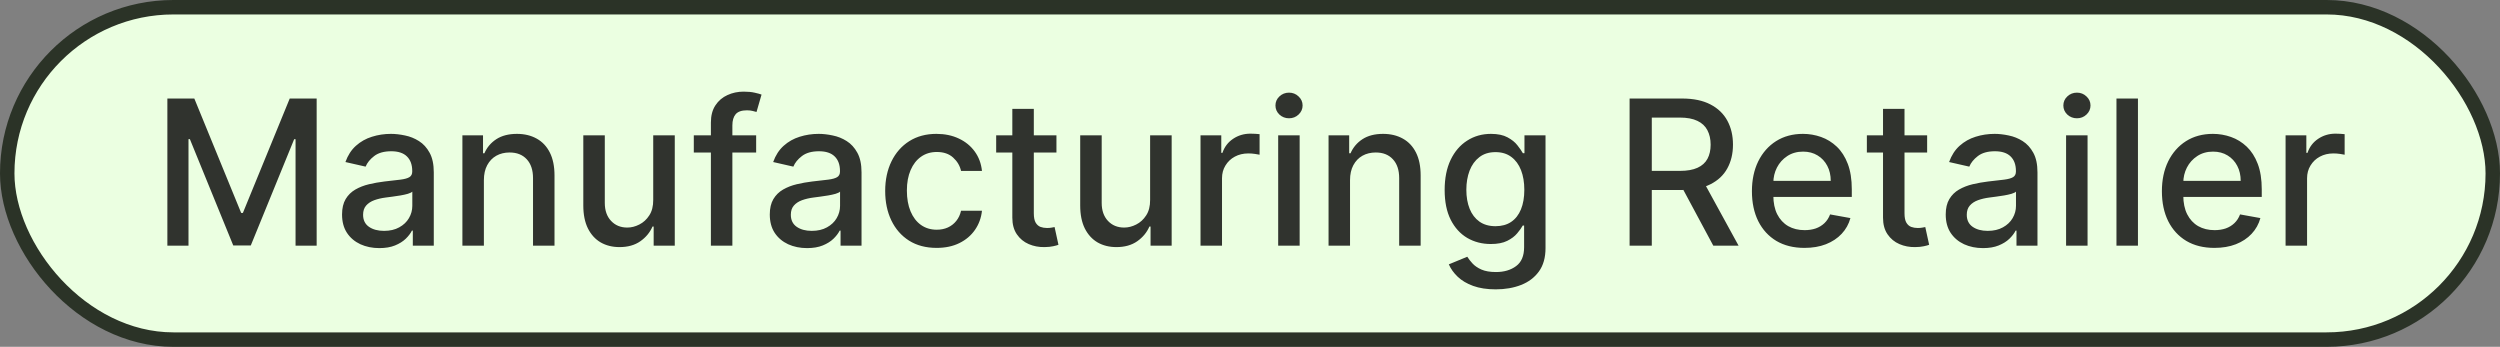
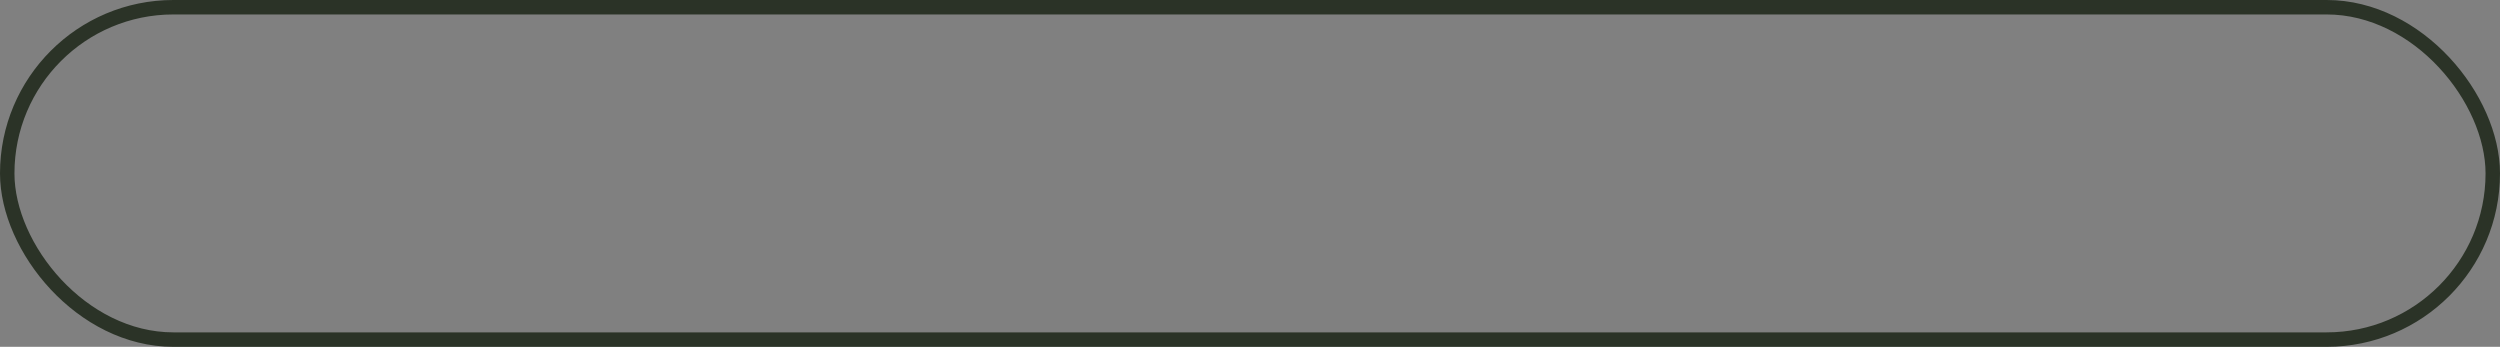
<svg xmlns="http://www.w3.org/2000/svg" width="173" height="24" viewBox="0 0 173 24" fill="none">
  <rect x="0" y="0" width="173" height="24" fill="#808080" stroke="none" />
-   <rect x="0.5" y="0.5" width="172" height="23" rx="11.5" fill="#EBFFE1" />
  <rect x="0.5" y="0.5" width="172" height="23" rx="11.5" stroke="#2B3327" />
-   <path d="M11.582 6.818H13.447L16.688 14.733H16.808L20.049 6.818H21.913V17H20.452V9.632H20.357L17.355 16.985H16.141L13.139 9.627H13.044V17H11.582V6.818ZM26.25 17.169C25.766 17.169 25.328 17.079 24.937 16.901C24.546 16.718 24.236 16.455 24.008 16.11C23.782 15.765 23.67 15.343 23.67 14.842C23.67 14.412 23.753 14.057 23.918 13.778C24.084 13.5 24.308 13.28 24.589 13.117C24.871 12.955 25.186 12.832 25.534 12.749C25.882 12.666 26.237 12.604 26.598 12.56C27.055 12.507 27.427 12.464 27.712 12.431C27.997 12.395 28.204 12.337 28.333 12.257C28.462 12.178 28.527 12.048 28.527 11.869V11.835C28.527 11.4 28.404 11.064 28.159 10.825C27.917 10.587 27.556 10.467 27.075 10.467C26.575 10.467 26.18 10.578 25.892 10.8C25.607 11.019 25.41 11.263 25.3 11.531L23.903 11.213C24.069 10.749 24.311 10.374 24.629 10.089C24.951 9.801 25.32 9.592 25.738 9.463C26.155 9.33 26.595 9.264 27.055 9.264C27.36 9.264 27.683 9.301 28.025 9.374C28.369 9.443 28.691 9.572 28.989 9.761C29.291 9.95 29.538 10.22 29.73 10.572C29.922 10.92 30.018 11.372 30.018 11.929V17H28.567V15.956H28.507C28.411 16.148 28.267 16.337 28.075 16.523C27.882 16.708 27.635 16.863 27.334 16.985C27.032 17.108 26.671 17.169 26.25 17.169ZM26.573 15.976C26.984 15.976 27.335 15.895 27.627 15.732C27.922 15.57 28.146 15.358 28.298 15.096C28.454 14.831 28.532 14.547 28.532 14.246V13.261C28.479 13.314 28.376 13.364 28.224 13.411C28.075 13.454 27.904 13.492 27.712 13.525C27.519 13.555 27.332 13.583 27.15 13.609C26.968 13.633 26.815 13.652 26.692 13.669C26.404 13.706 26.14 13.767 25.902 13.853C25.667 13.939 25.478 14.063 25.335 14.226C25.196 14.385 25.126 14.597 25.126 14.862C25.126 15.23 25.262 15.508 25.534 15.697C25.806 15.883 26.152 15.976 26.573 15.976ZM33.485 12.466V17H31.998V9.364H33.425V10.607H33.52C33.695 10.202 33.97 9.877 34.345 9.632C34.723 9.387 35.198 9.264 35.772 9.264C36.292 9.264 36.748 9.374 37.139 9.592C37.53 9.808 37.833 10.129 38.049 10.557C38.264 10.984 38.372 11.513 38.372 12.143V17H36.885V12.322C36.885 11.768 36.741 11.336 36.453 11.024C36.164 10.709 35.768 10.552 35.265 10.552C34.92 10.552 34.613 10.626 34.345 10.776C34.08 10.925 33.869 11.143 33.714 11.432C33.561 11.717 33.485 12.062 33.485 12.466ZM45.203 13.833V9.364H46.694V17H45.233V15.678H45.153C44.977 16.085 44.696 16.425 44.308 16.697C43.923 16.965 43.445 17.099 42.871 17.099C42.381 17.099 41.947 16.992 41.569 16.776C41.194 16.558 40.899 16.234 40.684 15.807C40.472 15.379 40.365 14.851 40.365 14.221V9.364H41.852V14.042C41.852 14.562 41.996 14.977 42.285 15.285C42.573 15.593 42.947 15.747 43.408 15.747C43.687 15.747 43.963 15.678 44.238 15.538C44.517 15.399 44.747 15.189 44.929 14.907C45.115 14.625 45.206 14.267 45.203 13.833ZM52.326 9.364V10.557H48.011V9.364H52.326ZM49.194 17V8.479C49.194 8.001 49.298 7.605 49.507 7.29C49.716 6.972 49.993 6.735 50.337 6.58C50.682 6.42 51.056 6.341 51.461 6.341C51.759 6.341 52.014 6.366 52.227 6.415C52.439 6.462 52.596 6.505 52.699 6.545L52.351 7.748C52.281 7.728 52.192 7.705 52.082 7.678C51.973 7.648 51.84 7.634 51.685 7.634C51.323 7.634 51.065 7.723 50.909 7.902C50.757 8.081 50.68 8.339 50.68 8.678V17H49.194ZM55.849 17.169C55.366 17.169 54.928 17.079 54.537 16.901C54.146 16.718 53.836 16.455 53.607 16.11C53.382 15.765 53.269 15.343 53.269 14.842C53.269 14.412 53.352 14.057 53.518 13.778C53.684 13.5 53.907 13.28 54.189 13.117C54.471 12.955 54.786 12.832 55.134 12.749C55.482 12.666 55.836 12.604 56.197 12.56C56.655 12.507 57.026 12.464 57.311 12.431C57.596 12.395 57.803 12.337 57.933 12.257C58.062 12.178 58.127 12.048 58.127 11.869V11.835C58.127 11.4 58.004 11.064 57.759 10.825C57.517 10.587 57.155 10.467 56.675 10.467C56.174 10.467 55.78 10.578 55.492 10.8C55.206 11.019 55.009 11.263 54.9 11.531L53.503 11.213C53.669 10.749 53.911 10.374 54.229 10.089C54.55 9.801 54.92 9.592 55.337 9.463C55.755 9.33 56.194 9.264 56.655 9.264C56.96 9.264 57.283 9.301 57.624 9.374C57.969 9.443 58.291 9.572 58.589 9.761C58.891 9.95 59.137 10.22 59.33 10.572C59.522 10.92 59.618 11.372 59.618 11.929V17H58.166V15.956H58.107C58.011 16.148 57.866 16.337 57.674 16.523C57.482 16.708 57.235 16.863 56.933 16.985C56.632 17.108 56.27 17.169 55.849 17.169ZM56.173 15.976C56.584 15.976 56.935 15.895 57.227 15.732C57.522 15.57 57.745 15.358 57.898 15.096C58.054 14.831 58.132 14.547 58.132 14.246V13.261C58.078 13.314 57.976 13.364 57.823 13.411C57.674 13.454 57.503 13.492 57.311 13.525C57.119 13.555 56.932 13.583 56.749 13.609C56.567 13.633 56.415 13.652 56.292 13.669C56.004 13.706 55.74 13.767 55.502 13.853C55.266 13.939 55.077 14.063 54.935 14.226C54.795 14.385 54.726 14.597 54.726 14.862C54.726 15.23 54.862 15.508 55.134 15.697C55.405 15.883 55.752 15.976 56.173 15.976ZM64.814 17.154C64.075 17.154 63.439 16.987 62.906 16.652C62.375 16.314 61.968 15.848 61.682 15.255C61.397 14.662 61.255 13.982 61.255 13.217C61.255 12.441 61.401 11.757 61.692 11.163C61.984 10.567 62.395 10.101 62.925 9.766C63.456 9.432 64.08 9.264 64.8 9.264C65.38 9.264 65.897 9.372 66.351 9.587C66.805 9.799 67.171 10.098 67.45 10.482C67.731 10.867 67.899 11.316 67.952 11.829H66.505C66.425 11.472 66.243 11.163 65.958 10.905C65.676 10.646 65.298 10.517 64.825 10.517C64.41 10.517 64.047 10.626 63.736 10.845C63.428 11.061 63.187 11.369 63.015 11.77C62.843 12.168 62.756 12.638 62.756 13.182C62.756 13.739 62.841 14.219 63.01 14.624C63.179 15.028 63.417 15.341 63.726 15.563C64.037 15.785 64.404 15.896 64.825 15.896C65.106 15.896 65.361 15.845 65.59 15.742C65.822 15.636 66.016 15.485 66.172 15.29C66.331 15.094 66.442 14.859 66.505 14.584H67.952C67.899 15.078 67.738 15.518 67.469 15.906C67.201 16.294 66.841 16.599 66.391 16.821C65.943 17.043 65.418 17.154 64.814 17.154ZM73.106 9.364V10.557H68.935V9.364H73.106ZM70.053 7.534H71.54V14.758C71.54 15.046 71.583 15.263 71.669 15.409C71.755 15.552 71.866 15.649 72.002 15.702C72.141 15.752 72.292 15.777 72.455 15.777C72.574 15.777 72.678 15.769 72.768 15.752C72.857 15.736 72.927 15.722 72.977 15.712L73.245 16.94C73.159 16.974 73.036 17.007 72.877 17.04C72.718 17.076 72.519 17.096 72.281 17.099C71.889 17.106 71.525 17.037 71.187 16.891C70.849 16.745 70.575 16.519 70.367 16.215C70.158 15.91 70.053 15.527 70.053 15.066V7.534ZM79.588 13.833V9.364H81.079V17H79.618V15.678H79.538C79.362 16.085 79.081 16.425 78.693 16.697C78.308 16.965 77.829 17.099 77.256 17.099C76.765 17.099 76.331 16.992 75.953 16.776C75.579 16.558 75.284 16.234 75.068 15.807C74.856 15.379 74.75 14.851 74.75 14.221V9.364H76.237V14.042C76.237 14.562 76.381 14.977 76.669 15.285C76.958 15.593 77.332 15.747 77.793 15.747C78.071 15.747 78.348 15.678 78.623 15.538C78.901 15.399 79.132 15.189 79.314 14.907C79.5 14.625 79.591 14.267 79.588 13.833ZM83.076 17V9.364H84.513V10.577H84.593C84.732 10.166 84.977 9.843 85.329 9.607C85.683 9.369 86.084 9.249 86.532 9.249C86.624 9.249 86.734 9.253 86.86 9.259C86.989 9.266 87.09 9.274 87.163 9.284V10.706C87.103 10.689 86.997 10.671 86.845 10.651C86.692 10.628 86.54 10.617 86.388 10.617C86.036 10.617 85.723 10.691 85.448 10.84C85.176 10.986 84.961 11.19 84.802 11.452C84.642 11.71 84.563 12.005 84.563 12.337V17H83.076ZM88.45 17V9.364H89.936V17H88.45ZM89.2 8.185C88.942 8.185 88.72 8.099 88.534 7.927C88.352 7.751 88.261 7.542 88.261 7.3C88.261 7.055 88.352 6.846 88.534 6.674C88.72 6.498 88.942 6.411 89.2 6.411C89.459 6.411 89.679 6.498 89.861 6.674C90.047 6.846 90.14 7.055 90.14 7.3C90.14 7.542 90.047 7.751 89.861 7.927C89.679 8.099 89.459 8.185 89.2 8.185ZM93.422 12.466V17H91.936V9.364H93.363V10.607H93.457C93.633 10.202 93.908 9.877 94.282 9.632C94.66 9.387 95.136 9.264 95.709 9.264C96.23 9.264 96.685 9.374 97.076 9.592C97.468 9.808 97.771 10.129 97.986 10.557C98.202 10.984 98.309 11.513 98.309 12.143V17H96.823V12.322C96.823 11.768 96.679 11.336 96.39 11.024C96.102 10.709 95.706 10.552 95.202 10.552C94.858 10.552 94.551 10.626 94.282 10.776C94.017 10.925 93.807 11.143 93.651 11.432C93.499 11.717 93.422 12.062 93.422 12.466ZM103.505 20.023C102.898 20.023 102.376 19.943 101.939 19.784C101.504 19.625 101.15 19.415 100.875 19.153C100.6 18.891 100.394 18.604 100.258 18.293L101.536 17.766C101.625 17.912 101.745 18.066 101.894 18.228C102.046 18.394 102.252 18.535 102.51 18.651C102.772 18.767 103.109 18.825 103.52 18.825C104.083 18.825 104.549 18.687 104.917 18.412C105.285 18.14 105.468 17.706 105.468 17.109V15.608H105.374C105.285 15.77 105.155 15.951 104.986 16.15C104.821 16.349 104.592 16.521 104.3 16.667C104.008 16.813 103.629 16.886 103.162 16.886C102.558 16.886 102.015 16.745 101.531 16.463C101.05 16.178 100.669 15.759 100.388 15.205C100.109 14.648 99.97 13.964 99.97 13.152C99.97 12.34 100.107 11.644 100.383 11.064C100.661 10.484 101.042 10.04 101.526 9.732C102.01 9.42 102.558 9.264 103.172 9.264C103.646 9.264 104.028 9.344 104.32 9.503C104.612 9.659 104.839 9.841 105.001 10.05C105.167 10.258 105.294 10.443 105.384 10.602H105.493V9.364H106.95V17.169C106.95 17.825 106.798 18.364 106.493 18.785C106.188 19.206 105.775 19.517 105.255 19.72C104.738 19.922 104.154 20.023 103.505 20.023ZM103.49 15.653C103.917 15.653 104.279 15.553 104.574 15.354C104.872 15.152 105.097 14.864 105.25 14.489C105.406 14.111 105.483 13.659 105.483 13.132C105.483 12.618 105.407 12.166 105.255 11.775C105.102 11.384 104.879 11.079 104.584 10.86C104.289 10.638 103.924 10.527 103.49 10.527C103.042 10.527 102.669 10.643 102.371 10.875C102.073 11.104 101.848 11.415 101.695 11.81C101.546 12.204 101.471 12.645 101.471 13.132C101.471 13.633 101.548 14.072 101.7 14.45C101.852 14.827 102.078 15.122 102.376 15.335C102.678 15.547 103.049 15.653 103.49 15.653ZM112.768 17V6.818H116.397C117.186 6.818 117.841 6.954 118.361 7.226C118.885 7.498 119.276 7.874 119.534 8.354C119.793 8.832 119.922 9.384 119.922 10.01C119.922 10.633 119.791 11.182 119.529 11.655C119.271 12.126 118.88 12.492 118.356 12.754C117.836 13.016 117.181 13.147 116.392 13.147H113.643V11.825H116.253C116.75 11.825 117.155 11.753 117.466 11.611C117.781 11.468 118.011 11.261 118.157 10.989C118.303 10.718 118.376 10.391 118.376 10.01C118.376 9.625 118.301 9.292 118.152 9.011C118.006 8.729 117.776 8.513 117.461 8.364C117.15 8.212 116.74 8.136 116.233 8.136H114.304V17H112.768ZM117.794 12.406L120.31 17H118.56L116.094 12.406H117.794ZM124.868 17.154C124.115 17.154 123.467 16.993 122.924 16.672C122.383 16.347 121.966 15.891 121.671 15.305C121.379 14.715 121.233 14.024 121.233 13.232C121.233 12.449 121.379 11.76 121.671 11.163C121.966 10.567 122.377 10.101 122.904 9.766C123.434 9.432 124.054 9.264 124.763 9.264C125.194 9.264 125.612 9.335 126.016 9.478C126.42 9.62 126.783 9.844 127.105 10.149C127.426 10.454 127.68 10.85 127.866 11.337C128.051 11.821 128.144 12.41 128.144 13.102V13.629H122.074V12.516H126.687C126.687 12.124 126.608 11.778 126.449 11.477C126.29 11.172 126.066 10.931 125.777 10.756C125.492 10.58 125.158 10.492 124.773 10.492C124.356 10.492 123.991 10.595 123.679 10.8C123.371 11.003 123.133 11.268 122.964 11.596C122.798 11.921 122.715 12.274 122.715 12.655V13.525C122.715 14.035 122.804 14.47 122.983 14.827C123.166 15.185 123.419 15.459 123.744 15.648C124.069 15.833 124.448 15.926 124.883 15.926C125.164 15.926 125.421 15.886 125.653 15.807C125.885 15.724 126.086 15.601 126.255 15.439C126.424 15.277 126.553 15.076 126.642 14.837L128.049 15.091C127.937 15.505 127.735 15.868 127.443 16.18C127.155 16.488 126.792 16.728 126.354 16.901C125.92 17.07 125.424 17.154 124.868 17.154ZM133.358 9.364V10.557H129.187V9.364H133.358ZM130.305 7.534H131.792V14.758C131.792 15.046 131.835 15.263 131.921 15.409C132.007 15.552 132.118 15.649 132.254 15.702C132.393 15.752 132.544 15.777 132.707 15.777C132.826 15.777 132.93 15.769 133.02 15.752C133.109 15.736 133.179 15.722 133.229 15.712L133.497 16.94C133.411 16.974 133.288 17.007 133.129 17.04C132.97 17.076 132.771 17.096 132.533 17.099C132.141 17.106 131.777 17.037 131.439 16.891C131.101 16.745 130.827 16.519 130.619 16.215C130.41 15.91 130.305 15.527 130.305 15.066V7.534ZM137.225 17.169C136.741 17.169 136.303 17.079 135.912 16.901C135.521 16.718 135.211 16.455 134.982 16.11C134.757 15.765 134.644 15.343 134.644 14.842C134.644 14.412 134.727 14.057 134.893 13.778C135.059 13.5 135.282 13.28 135.564 13.117C135.846 12.955 136.161 12.832 136.509 12.749C136.857 12.666 137.211 12.604 137.573 12.56C138.03 12.507 138.401 12.464 138.686 12.431C138.971 12.395 139.178 12.337 139.308 12.257C139.437 12.178 139.502 12.048 139.502 11.869V11.835C139.502 11.4 139.379 11.064 139.134 10.825C138.892 10.587 138.53 10.467 138.05 10.467C137.549 10.467 137.155 10.578 136.867 10.8C136.582 11.019 136.384 11.263 136.275 11.531L134.878 11.213C135.044 10.749 135.286 10.374 135.604 10.089C135.925 9.801 136.295 9.592 136.712 9.463C137.13 9.33 137.569 9.264 138.03 9.264C138.335 9.264 138.658 9.301 138.999 9.374C139.344 9.443 139.666 9.572 139.964 9.761C140.265 9.95 140.512 10.22 140.705 10.572C140.897 10.92 140.993 11.372 140.993 11.929V17H139.541V15.956H139.482C139.386 16.148 139.241 16.337 139.049 16.523C138.857 16.708 138.61 16.863 138.308 16.985C138.007 17.108 137.645 17.169 137.225 17.169ZM137.548 15.976C137.959 15.976 138.31 15.895 138.602 15.732C138.897 15.57 139.12 15.358 139.273 15.096C139.429 14.831 139.506 14.547 139.506 14.246V13.261C139.453 13.314 139.351 13.364 139.198 13.411C139.049 13.454 138.878 13.492 138.686 13.525C138.494 13.555 138.307 13.583 138.124 13.609C137.942 13.633 137.79 13.652 137.667 13.669C137.379 13.706 137.115 13.767 136.877 13.853C136.641 13.939 136.452 14.063 136.31 14.226C136.171 14.385 136.101 14.597 136.101 14.862C136.101 15.23 136.237 15.508 136.509 15.697C136.78 15.883 137.127 15.976 137.548 15.976ZM142.973 17V9.364H144.459V17H142.973ZM143.724 8.185C143.465 8.185 143.243 8.099 143.057 7.927C142.875 7.751 142.784 7.542 142.784 7.3C142.784 7.055 142.875 6.846 143.057 6.674C143.243 6.498 143.465 6.411 143.724 6.411C143.982 6.411 144.203 6.498 144.385 6.674C144.57 6.846 144.663 7.055 144.663 7.3C144.663 7.542 144.57 7.751 144.385 7.927C144.203 8.099 143.982 8.185 143.724 8.185ZM147.946 6.818V17H146.459V6.818H147.946ZM153.237 17.154C152.484 17.154 151.836 16.993 151.293 16.672C150.753 16.347 150.335 15.891 150.04 15.305C149.748 14.715 149.603 14.024 149.603 13.232C149.603 12.449 149.748 11.76 150.04 11.163C150.335 10.567 150.746 10.101 151.273 9.766C151.803 9.432 152.423 9.264 153.132 9.264C153.563 9.264 153.981 9.335 154.385 9.478C154.79 9.62 155.152 9.844 155.474 10.149C155.795 10.454 156.049 10.85 156.235 11.337C156.42 11.821 156.513 12.41 156.513 13.102V13.629H150.443V12.516H155.056C155.056 12.124 154.977 11.778 154.818 11.477C154.659 11.172 154.435 10.931 154.147 10.756C153.862 10.58 153.527 10.492 153.142 10.492C152.725 10.492 152.36 10.595 152.049 10.8C151.74 11.003 151.502 11.268 151.333 11.596C151.167 11.921 151.084 12.274 151.084 12.655V13.525C151.084 14.035 151.174 14.47 151.353 14.827C151.535 15.185 151.788 15.459 152.113 15.648C152.438 15.833 152.818 15.926 153.252 15.926C153.533 15.926 153.79 15.886 154.022 15.807C154.254 15.724 154.455 15.601 154.624 15.439C154.793 15.277 154.922 15.076 155.012 14.837L156.419 15.091C156.306 15.505 156.104 15.868 155.812 16.18C155.524 16.488 155.161 16.728 154.723 16.901C154.289 17.07 153.794 17.154 153.237 17.154ZM158.162 17V9.364H159.599V10.577H159.679C159.818 10.166 160.063 9.843 160.415 9.607C160.769 9.369 161.17 9.249 161.618 9.249C161.71 9.249 161.82 9.253 161.946 9.259C162.075 9.266 162.176 9.274 162.249 9.284V10.706C162.189 10.689 162.083 10.671 161.931 10.651C161.778 10.628 161.626 10.617 161.473 10.617C161.122 10.617 160.809 10.691 160.534 10.84C160.262 10.986 160.047 11.19 159.888 11.452C159.728 11.71 159.649 12.005 159.649 12.337V17H158.162Z" fill="#30332E" />
</svg>